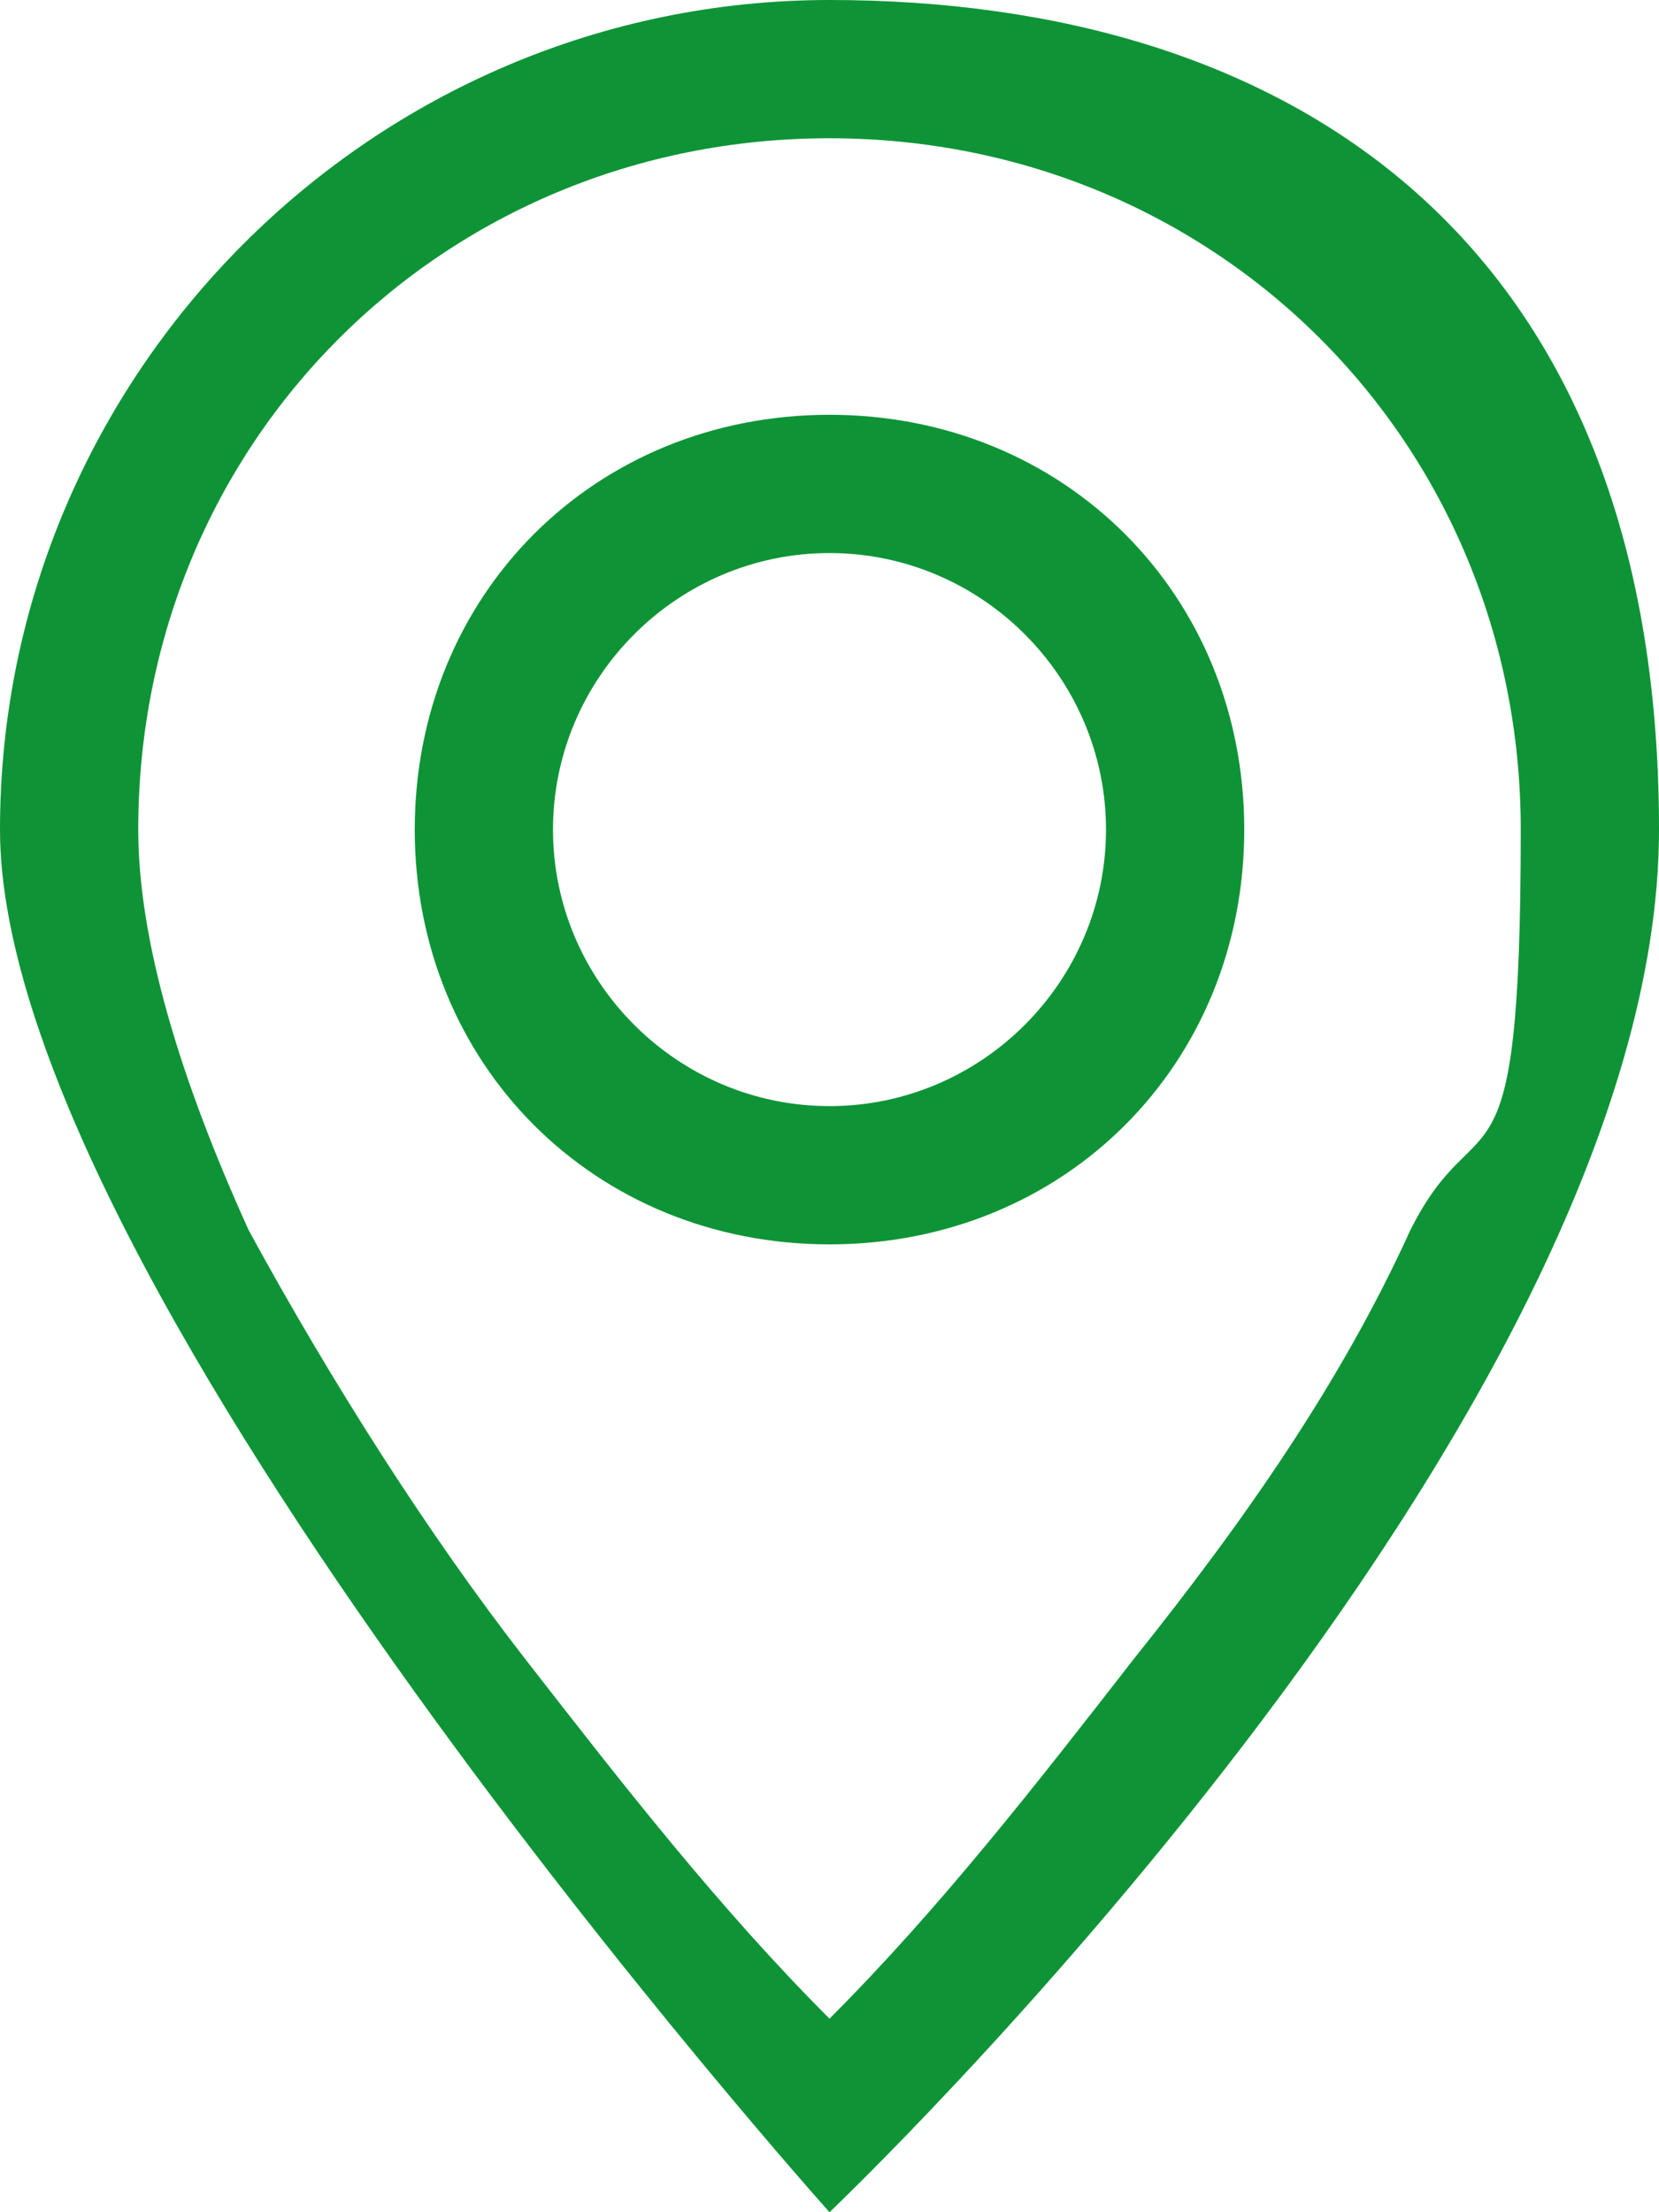
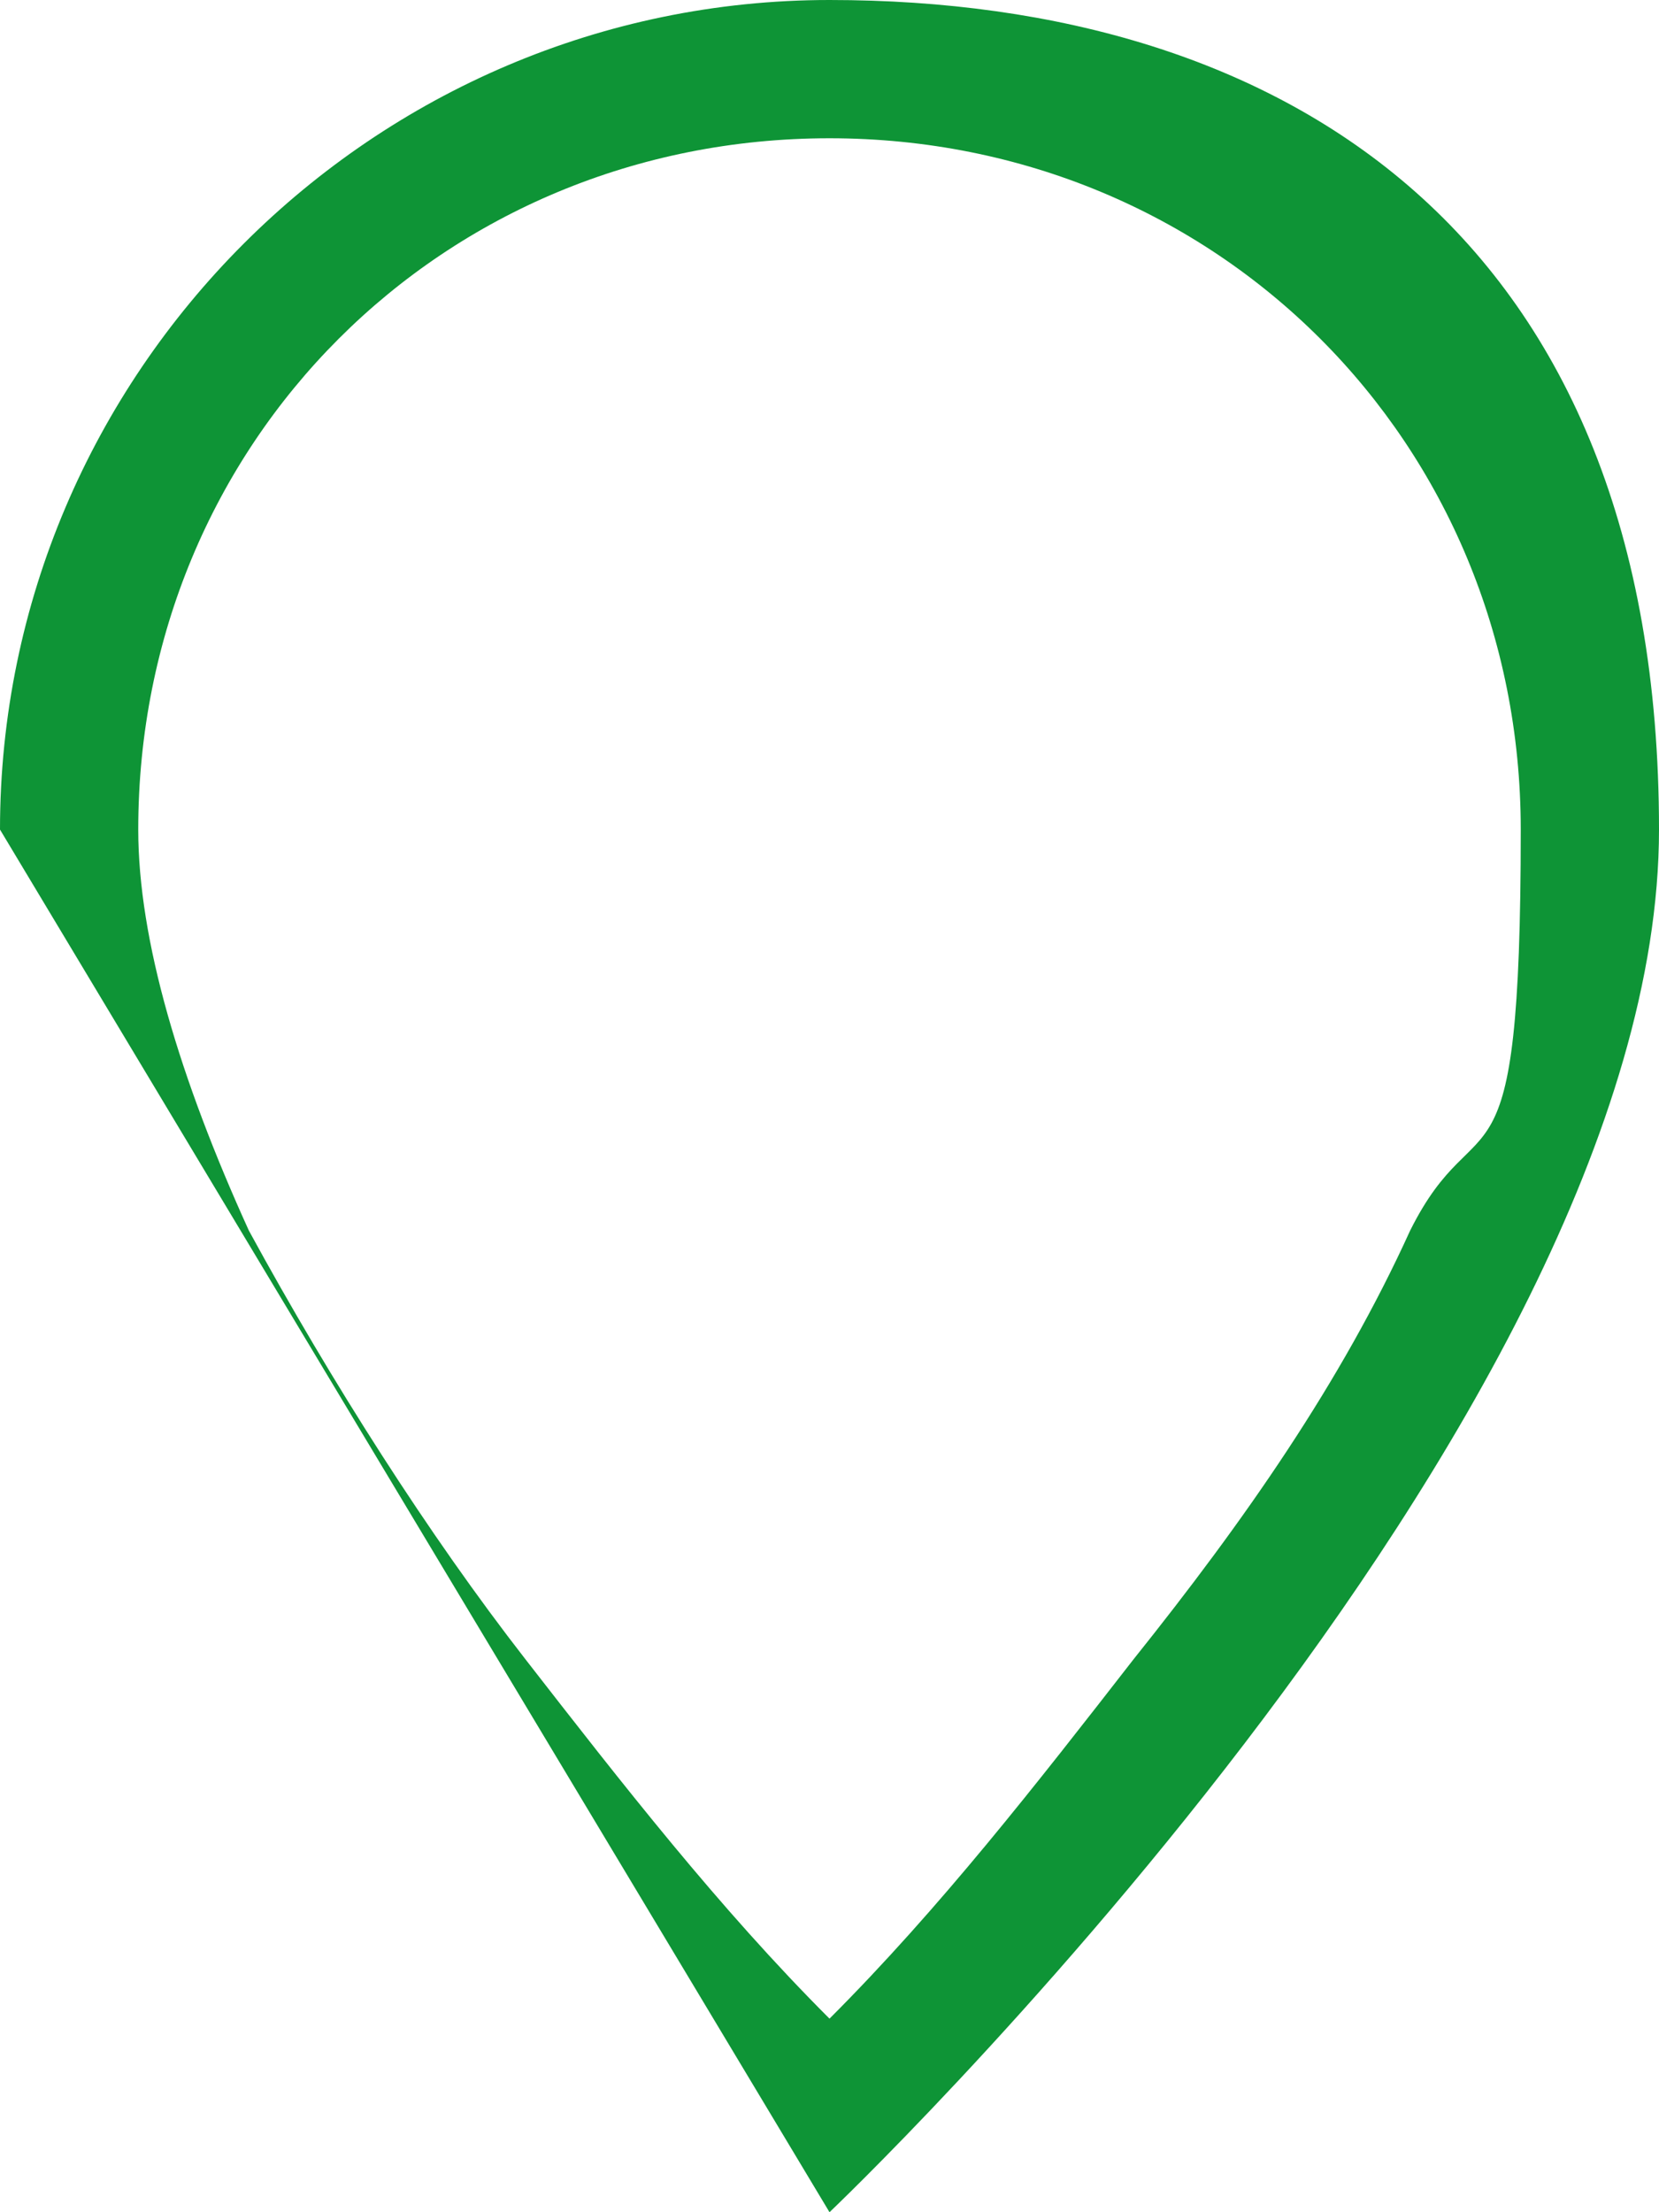
<svg xmlns="http://www.w3.org/2000/svg" version="1.1" viewBox="0 0 12 16">
  <defs>
    <style>
      .cls-1 {
        fill: #0e9436;
      }
    </style>
  </defs>
  <g>
    <g id="Capa_1">
-       <path class="cls-1" d="M10.2,8.9c-.5,1.1-1.2,2.1-2,3.1-.7.9-1.4,1.8-2.2,2.6-.8-.8-1.5-1.7-2.2-2.6-.7-.9-1.4-2-2-3.1-.5-1.1-.8-2.1-.8-2.9C1,3.2,3.2,1,6,1s5,2.2,5,5-.3,1.9-.8,2.9M6,16s6-5.7,6-10S9.3,0,6,0,0,2.7,0,6s6,10,6,10" />
-       <path class="cls-1" d="M6,8c-1.1,0-2-.9-2-2s.9-2,2-2,2,.9,2,2-.9,2-2,2M6,9c1.7,0,3-1.3,3-3s-1.3-3-3-3-3,1.3-3,3,1.3,3,3,3" />
+       <path class="cls-1" d="M10.2,8.9c-.5,1.1-1.2,2.1-2,3.1-.7.9-1.4,1.8-2.2,2.6-.8-.8-1.5-1.7-2.2-2.6-.7-.9-1.4-2-2-3.1-.5-1.1-.8-2.1-.8-2.9C1,3.2,3.2,1,6,1s5,2.2,5,5-.3,1.9-.8,2.9M6,16s6-5.7,6-10S9.3,0,6,0,0,2.7,0,6" />
    </g>
  </g>
</svg>